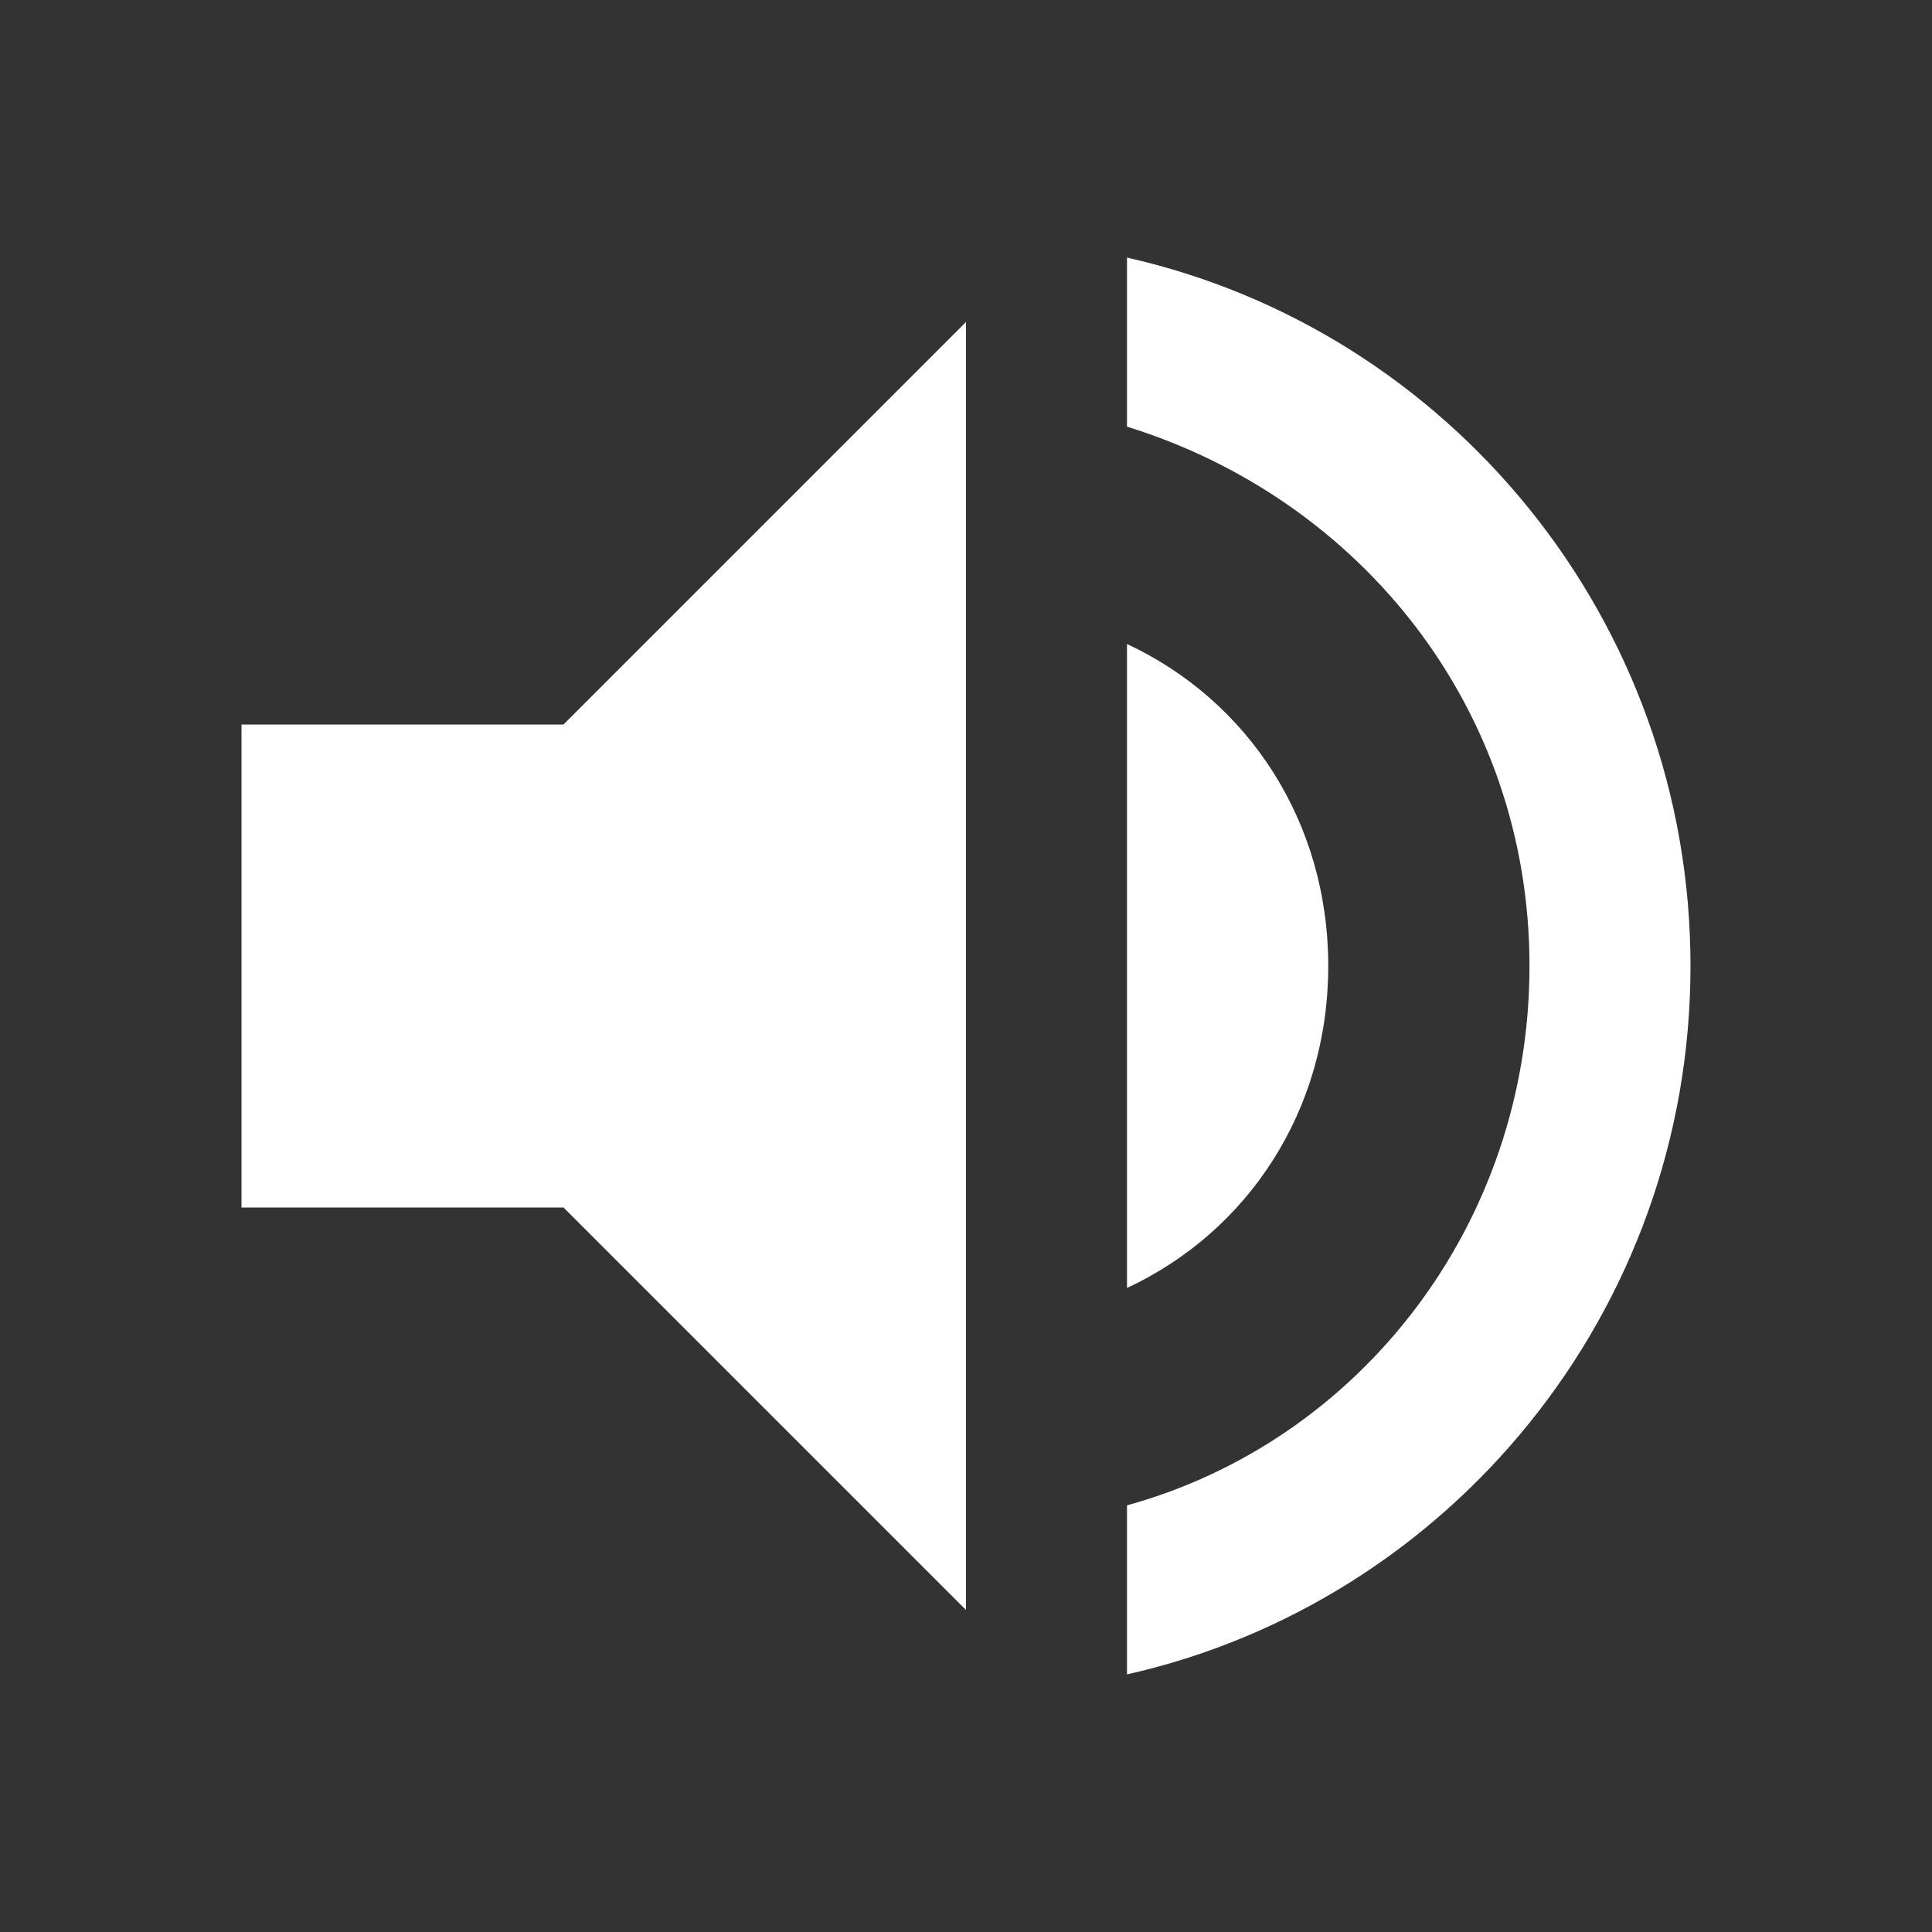
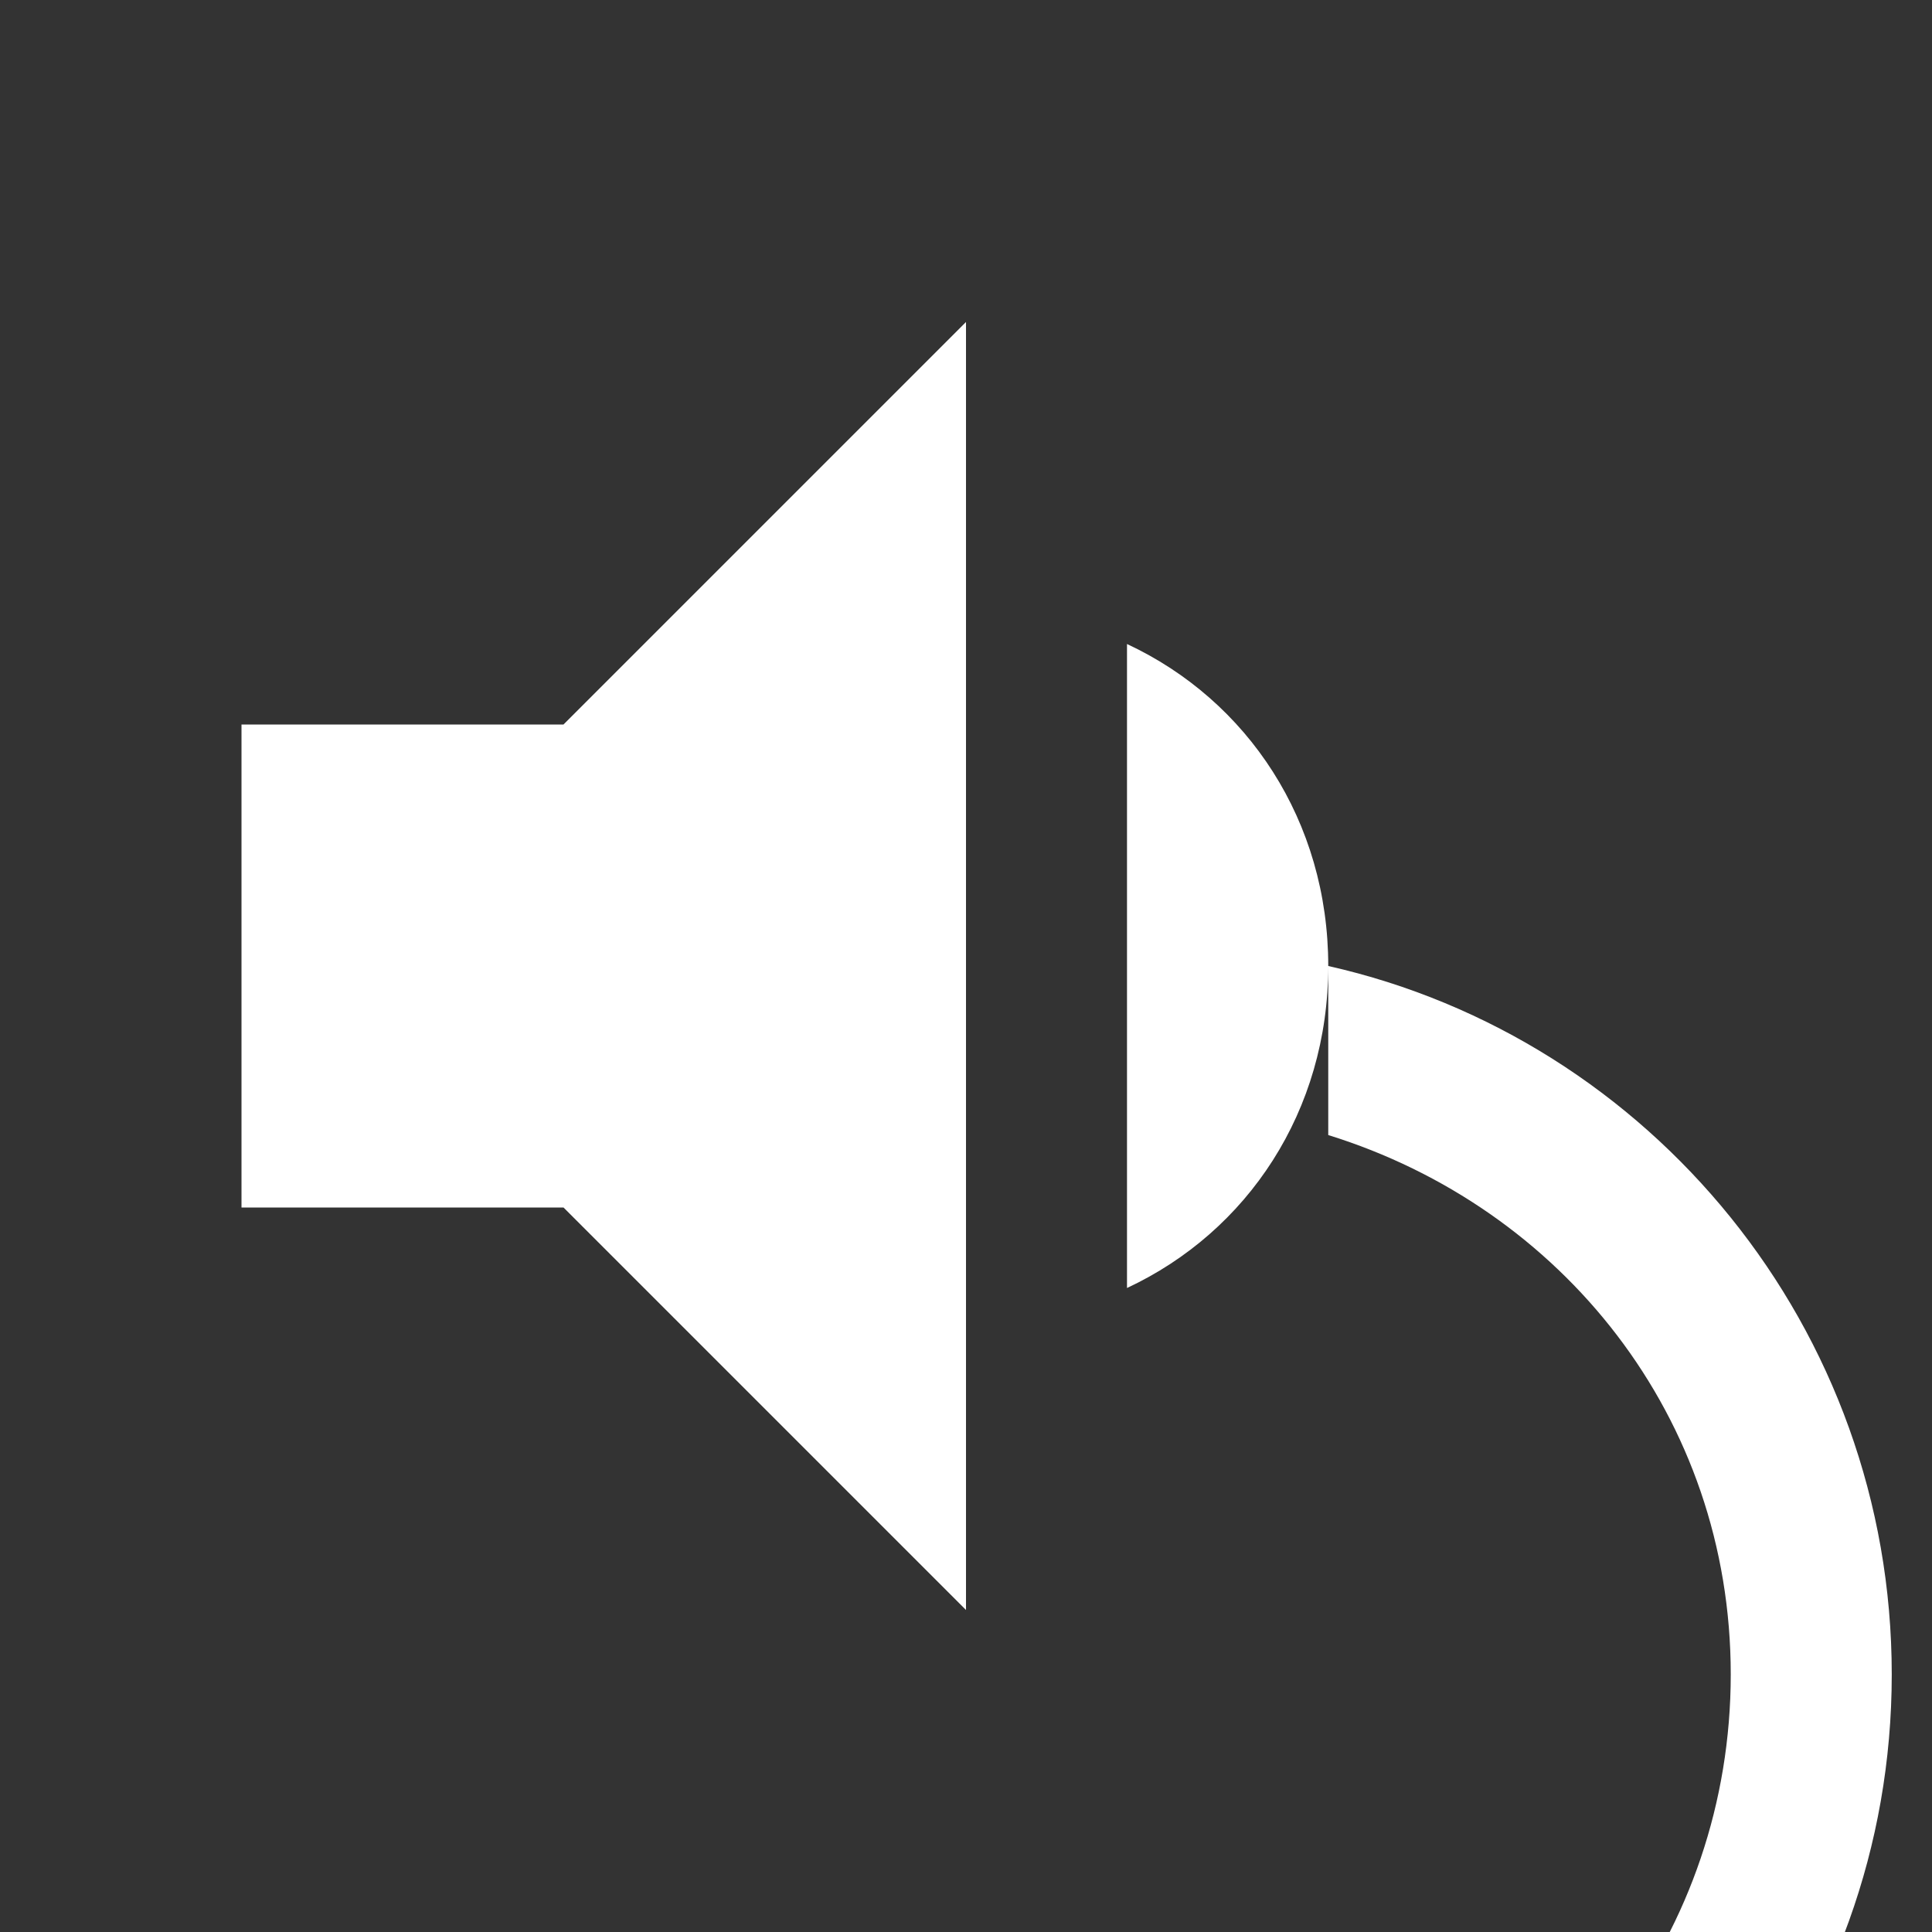
<svg xmlns="http://www.w3.org/2000/svg" viewBox="0 0 24 24">
  <rect x="0" y="0" width="24" height="24" fill="#333333" stroke="none" />
-   <path fill="#fff" d="M3 9v6h4l5 5V4L7 9H3zm13.5 3c0-1.8-1-3.3-2.5-4v8c1.5-.7 2.5-2.2 2.5-4zM14 3.2v2.1c2.9.9 5 3.5 5 6.7s-2.1 5.9-5 6.7v2.1c4-.9 7-4.5 7-8.8s-3-7.9-7-8.8z" />
-   <path fill="none" d="M0 0h24v24H0V0z" />
+   <path fill="#fff" d="M3 9v6h4l5 5V4L7 9H3zm13.5 3c0-1.8-1-3.3-2.5-4v8c1.5-.7 2.5-2.2 2.5-4zv2.1c2.9.9 5 3.5 5 6.7s-2.1 5.9-5 6.7v2.1c4-.9 7-4.5 7-8.8s-3-7.9-7-8.8z" />
</svg>